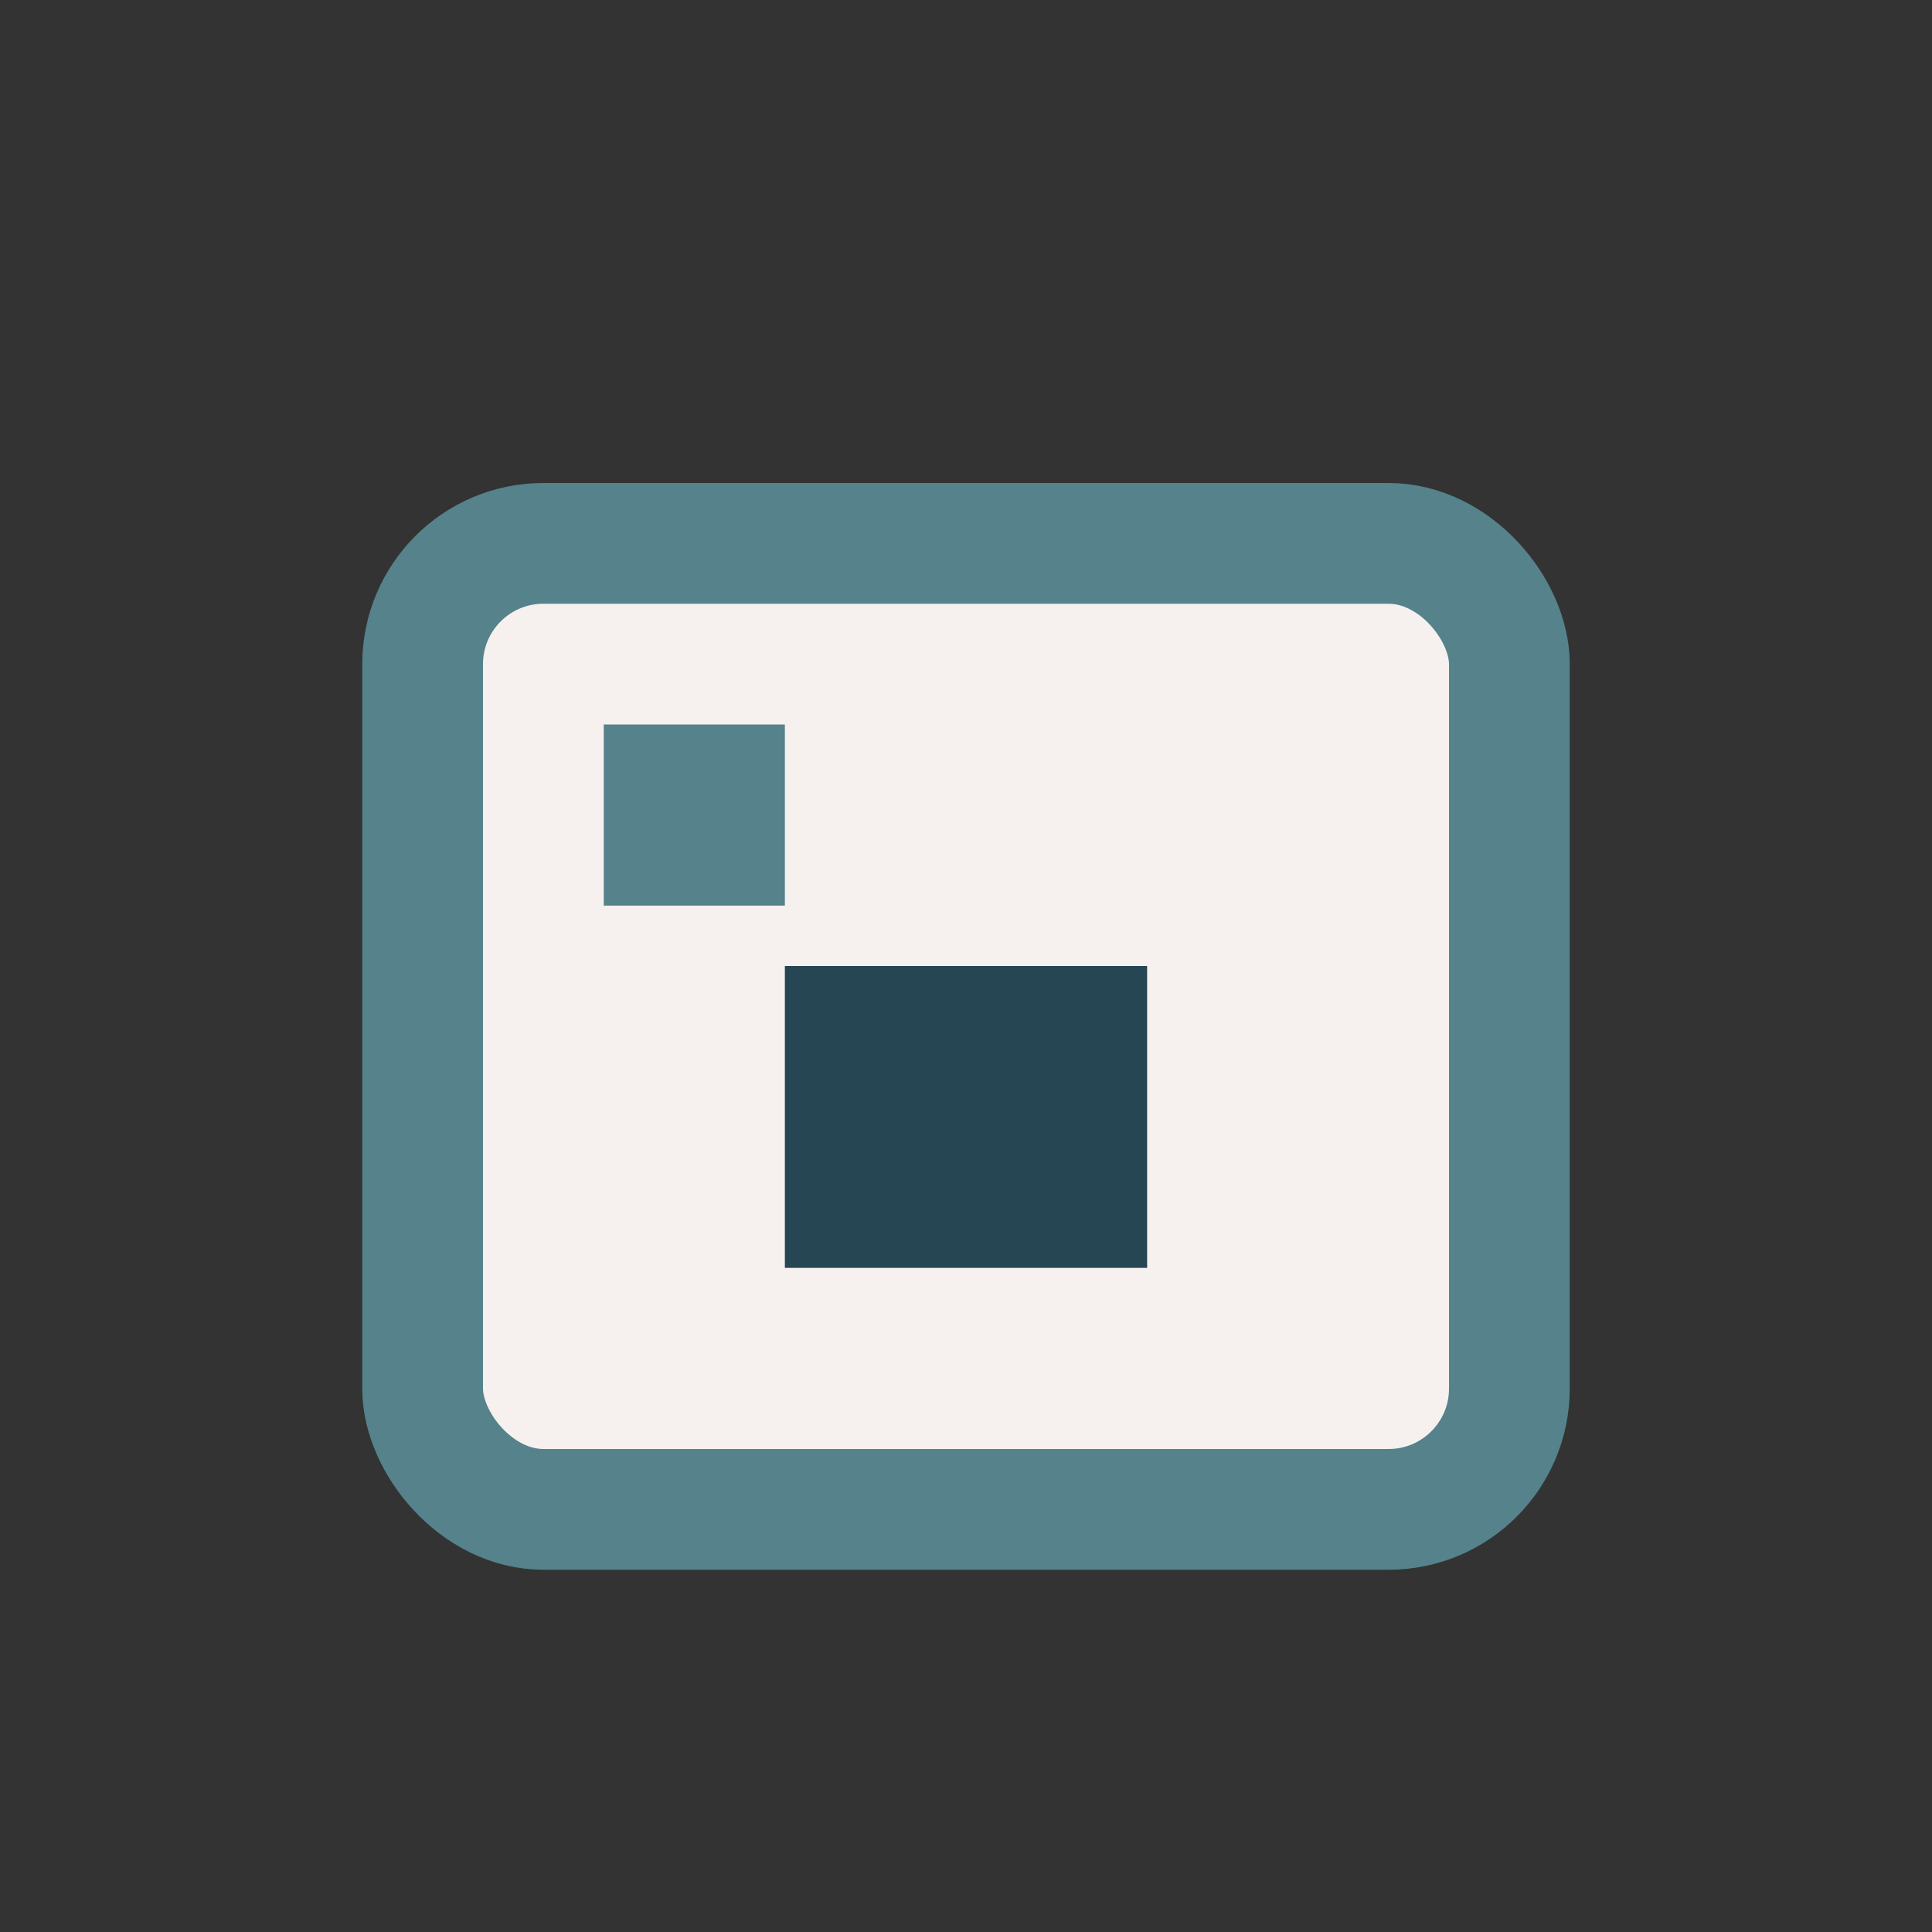
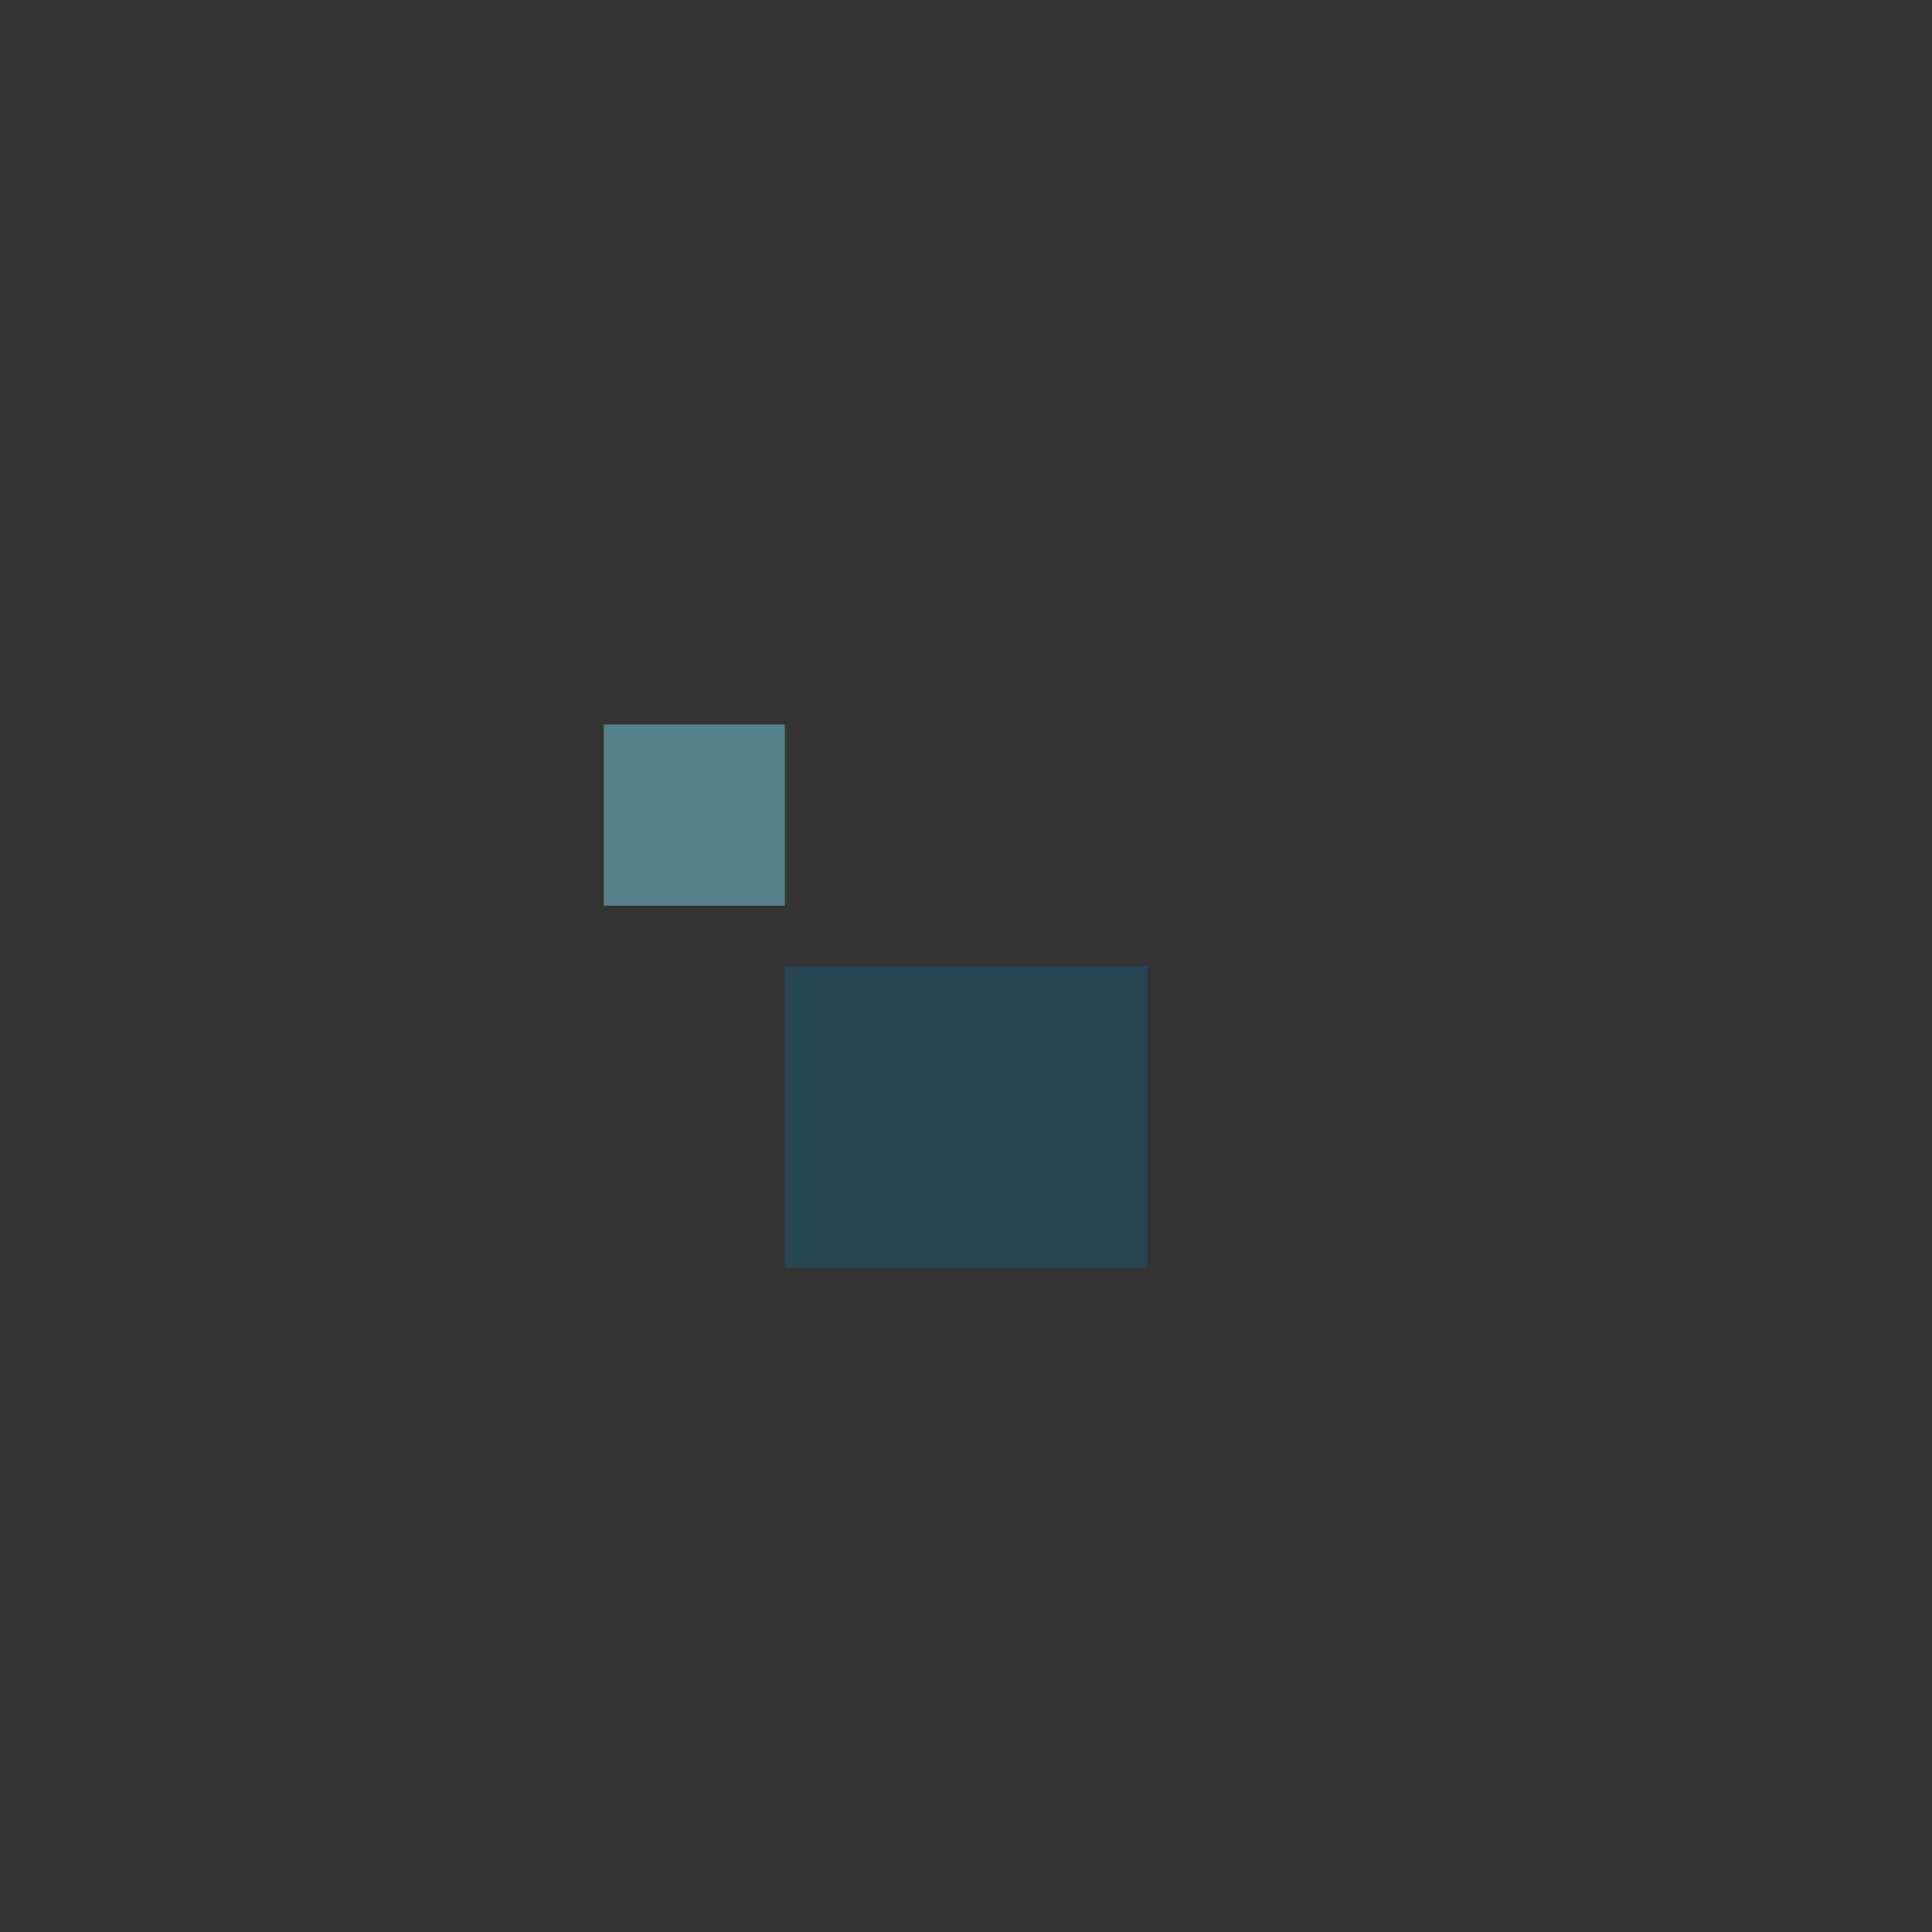
<svg xmlns="http://www.w3.org/2000/svg" width="32" height="32" viewBox="0 0 32 32">
  <rect x="0" y="0" width="32" height="32" fill="#333333" stroke="none" />
-   <rect x="7" y="9" width="18" height="16" rx="2" fill="#F6F1EE" stroke="#55828B" stroke-width="2" />
  <rect x="13" y="16" width="6" height="5" fill="#264653" />
  <rect x="10" y="12" width="3" height="3" fill="#55828B" />
</svg>